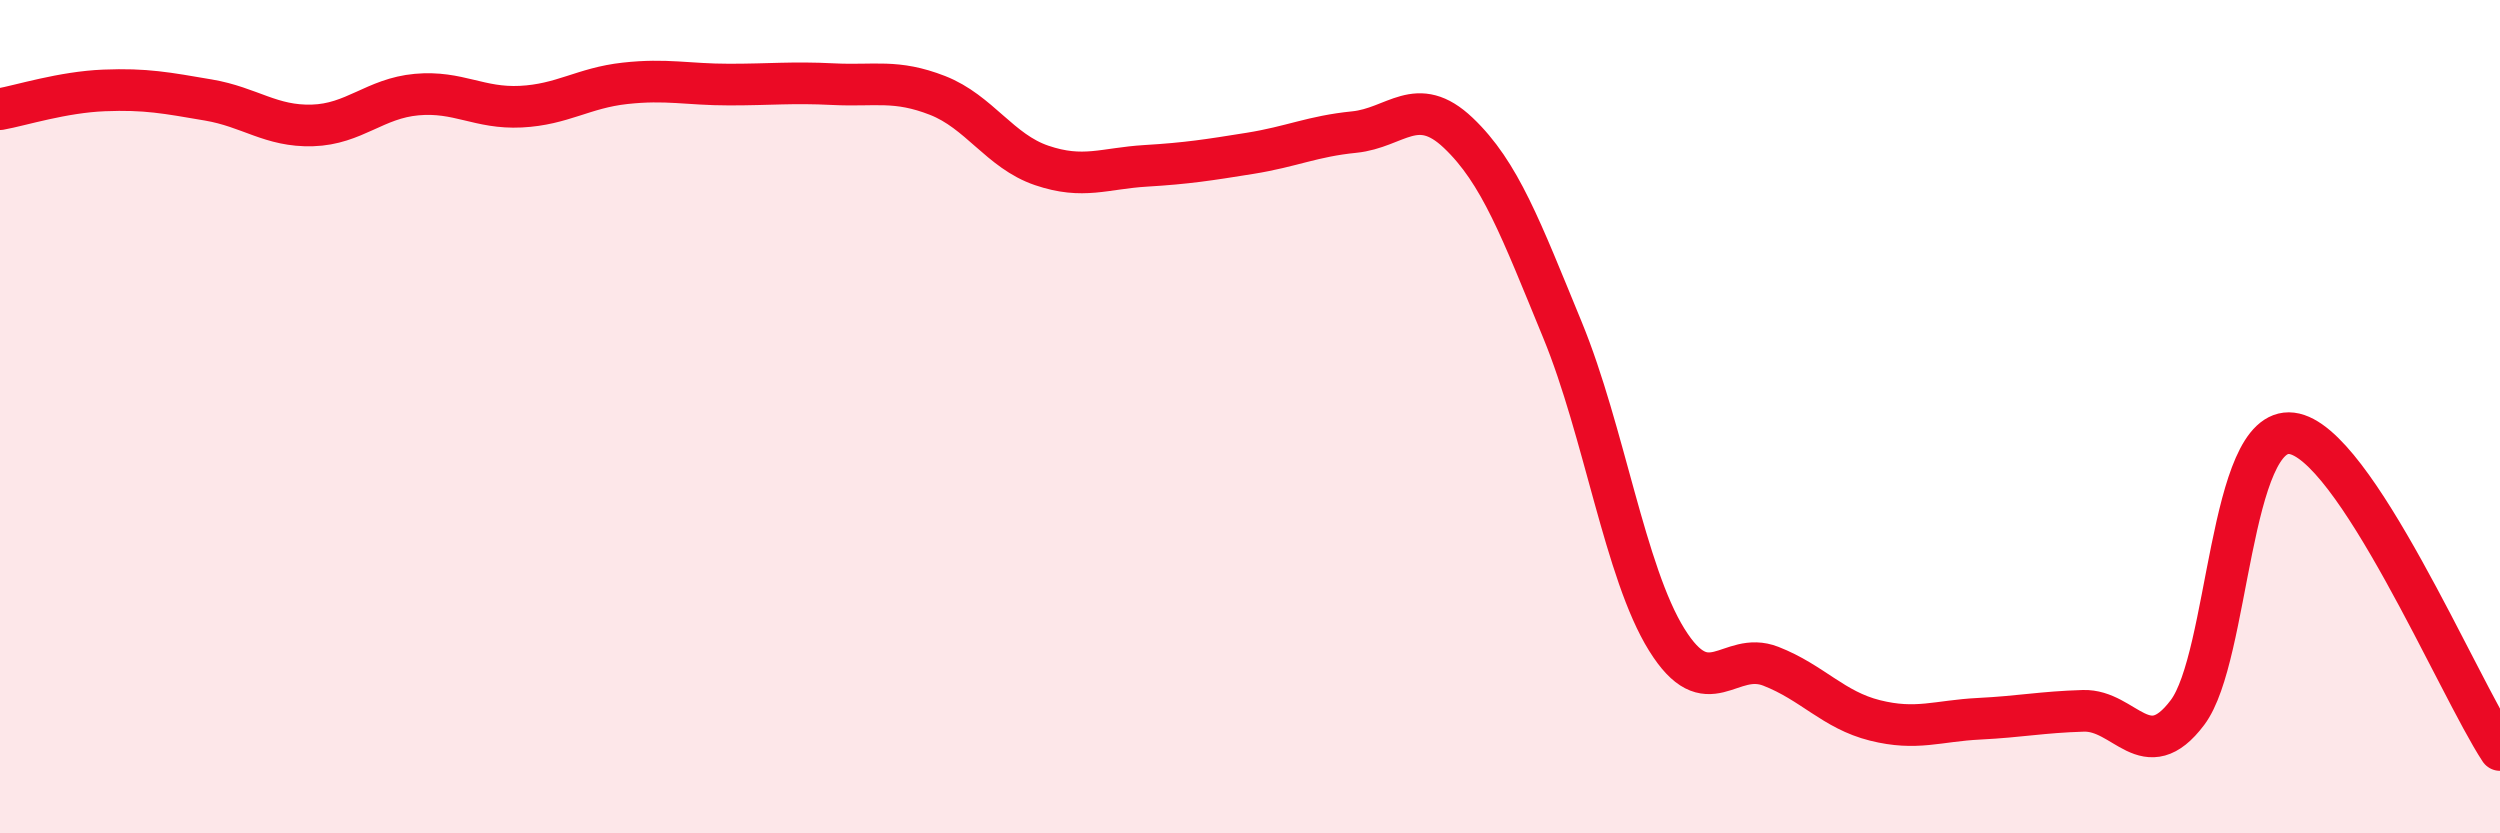
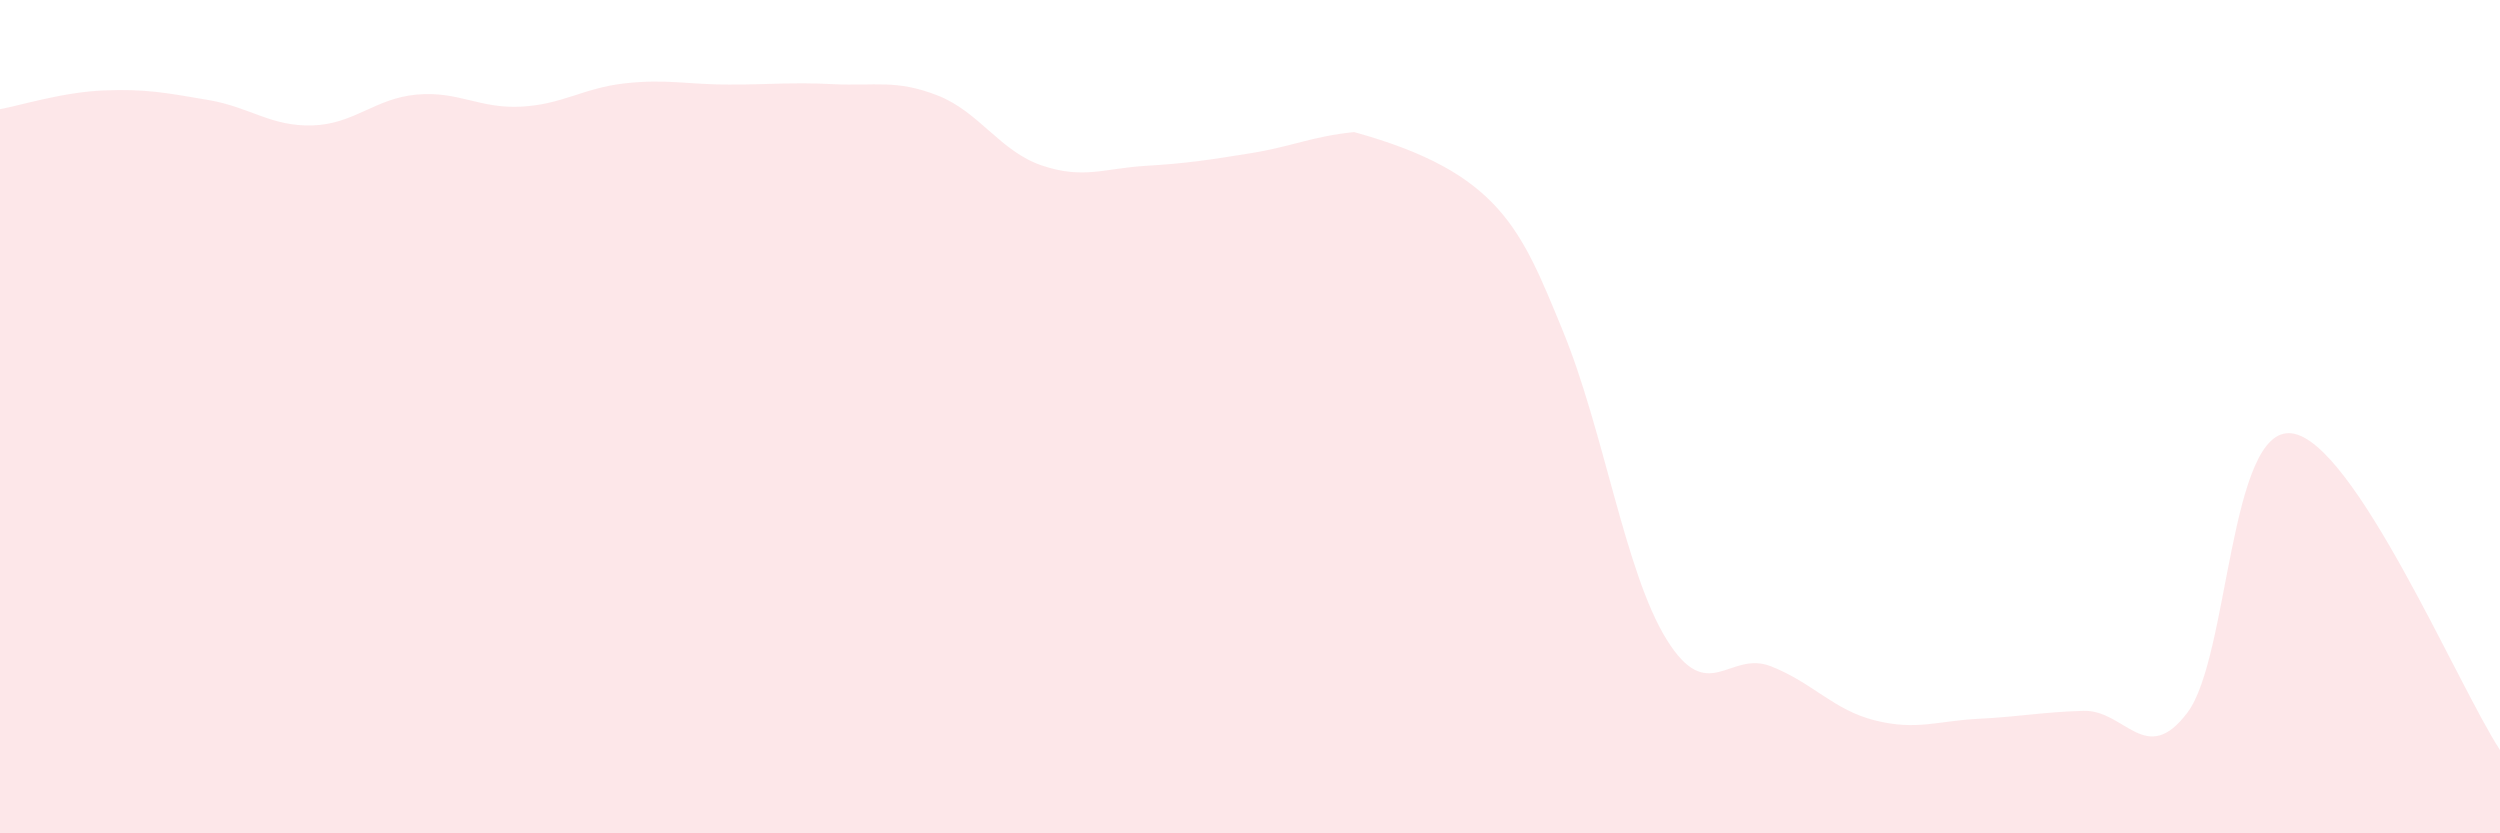
<svg xmlns="http://www.w3.org/2000/svg" width="60" height="20" viewBox="0 0 60 20">
-   <path d="M 0,2.62 C 0.5,2.53 1.5,2.21 2.5,2.17 C 3.5,2.13 4,2.23 5,2.4 C 6,2.57 6.5,3.04 7.5,3.01 C 8.5,2.98 9,2.36 10,2.27 C 11,2.18 11.5,2.61 12.5,2.56 C 13.5,2.51 14,2.11 15,2 C 16,1.89 16.5,2.03 17.5,2.03 C 18.5,2.03 19,1.97 20,2.02 C 21,2.07 21.5,1.9 22.5,2.29 C 23.5,2.68 24,3.63 25,3.97 C 26,4.31 26.5,4.04 27.5,3.98 C 28.5,3.92 29,3.84 30,3.68 C 31,3.52 31.5,3.27 32.5,3.17 C 33.5,3.07 34,2.24 35,3.19 C 36,4.14 36.5,5.49 37.5,7.92 C 38.5,10.35 39,13.74 40,15.35 C 41,16.96 41.5,15.6 42.5,15.99 C 43.5,16.38 44,17.04 45,17.29 C 46,17.54 46.5,17.3 47.5,17.25 C 48.5,17.2 49,17.09 50,17.06 C 51,17.03 51.5,18.43 52.5,17.1 C 53.5,15.77 53.5,10.22 55,10.4 C 56.5,10.58 59,16.48 60,18L60 20L0 20Z" fill="#EB0A25" opacity="0.1" stroke-linecap="round" stroke-linejoin="round" />
-   <path d="M 0,2.62 C 0.5,2.53 1.5,2.21 2.5,2.17 C 3.5,2.13 4,2.23 5,2.4 C 6,2.57 6.5,3.04 7.5,3.01 C 8.5,2.98 9,2.36 10,2.27 C 11,2.18 11.5,2.61 12.5,2.56 C 13.5,2.51 14,2.11 15,2 C 16,1.89 16.5,2.03 17.5,2.03 C 18.5,2.03 19,1.97 20,2.02 C 21,2.07 21.5,1.9 22.5,2.29 C 23.5,2.68 24,3.63 25,3.97 C 26,4.31 26.5,4.04 27.5,3.98 C 28.5,3.92 29,3.84 30,3.68 C 31,3.52 31.5,3.27 32.5,3.17 C 33.5,3.07 34,2.24 35,3.19 C 36,4.14 36.5,5.49 37.5,7.92 C 38.5,10.35 39,13.74 40,15.35 C 41,16.96 41.5,15.6 42.5,15.99 C 43.5,16.38 44,17.04 45,17.29 C 46,17.54 46.5,17.3 47.5,17.25 C 48.5,17.2 49,17.09 50,17.06 C 51,17.03 51.5,18.43 52.5,17.1 C 53.5,15.77 53.5,10.22 55,10.4 C 56.5,10.58 59,16.48 60,18" stroke="#EB0A25" stroke-width="1" fill="none" stroke-linecap="round" stroke-linejoin="round" />
+   <path d="M 0,2.62 C 0.5,2.53 1.5,2.21 2.5,2.17 C 3.5,2.13 4,2.23 5,2.4 C 6,2.57 6.5,3.04 7.5,3.01 C 8.5,2.98 9,2.36 10,2.27 C 11,2.18 11.5,2.61 12.5,2.56 C 13.5,2.51 14,2.11 15,2 C 16,1.89 16.5,2.03 17.5,2.03 C 18.5,2.03 19,1.97 20,2.02 C 21,2.07 21.5,1.9 22.5,2.29 C 23.5,2.68 24,3.63 25,3.97 C 26,4.31 26.5,4.04 27.5,3.98 C 28.5,3.92 29,3.84 30,3.68 C 31,3.52 31.5,3.27 32.5,3.17 C 36,4.14 36.5,5.49 37.5,7.92 C 38.5,10.35 39,13.74 40,15.35 C 41,16.96 41.5,15.6 42.5,15.99 C 43.5,16.38 44,17.04 45,17.29 C 46,17.54 46.5,17.3 47.5,17.25 C 48.5,17.2 49,17.09 50,17.06 C 51,17.03 51.5,18.43 52.5,17.1 C 53.5,15.77 53.5,10.22 55,10.4 C 56.5,10.58 59,16.48 60,18L60 20L0 20Z" fill="#EB0A25" opacity="0.1" stroke-linecap="round" stroke-linejoin="round" />
</svg>